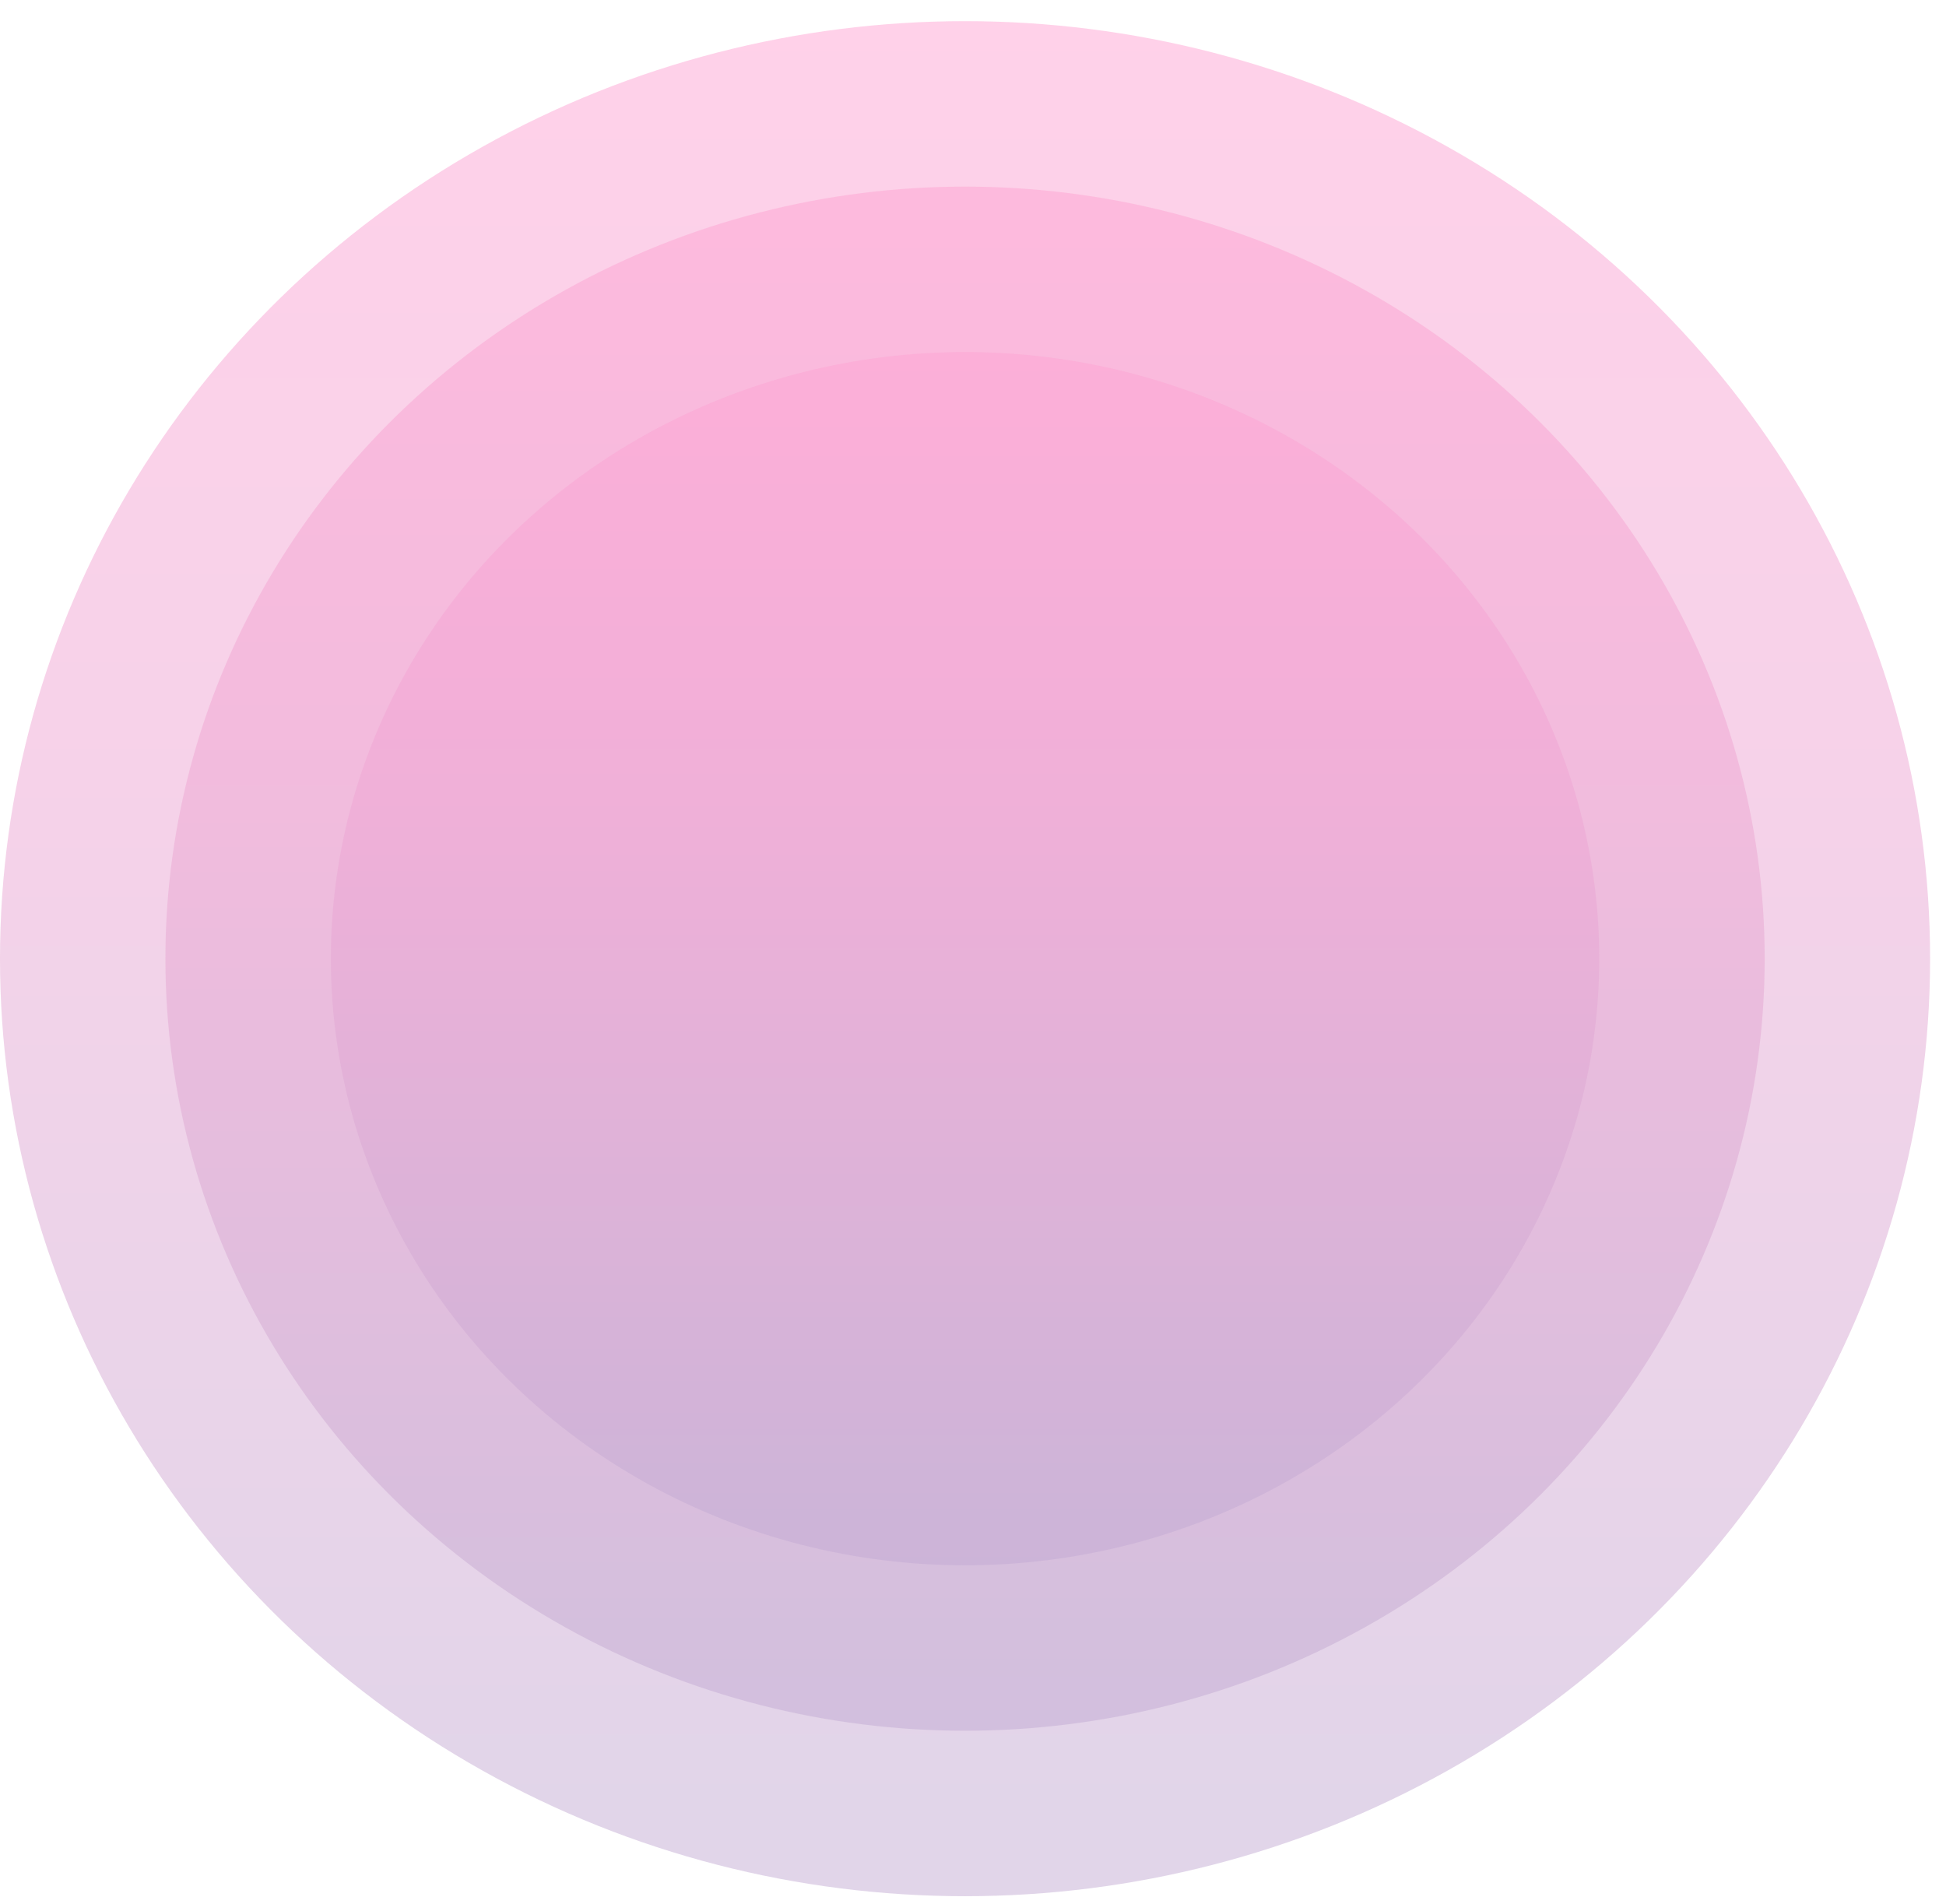
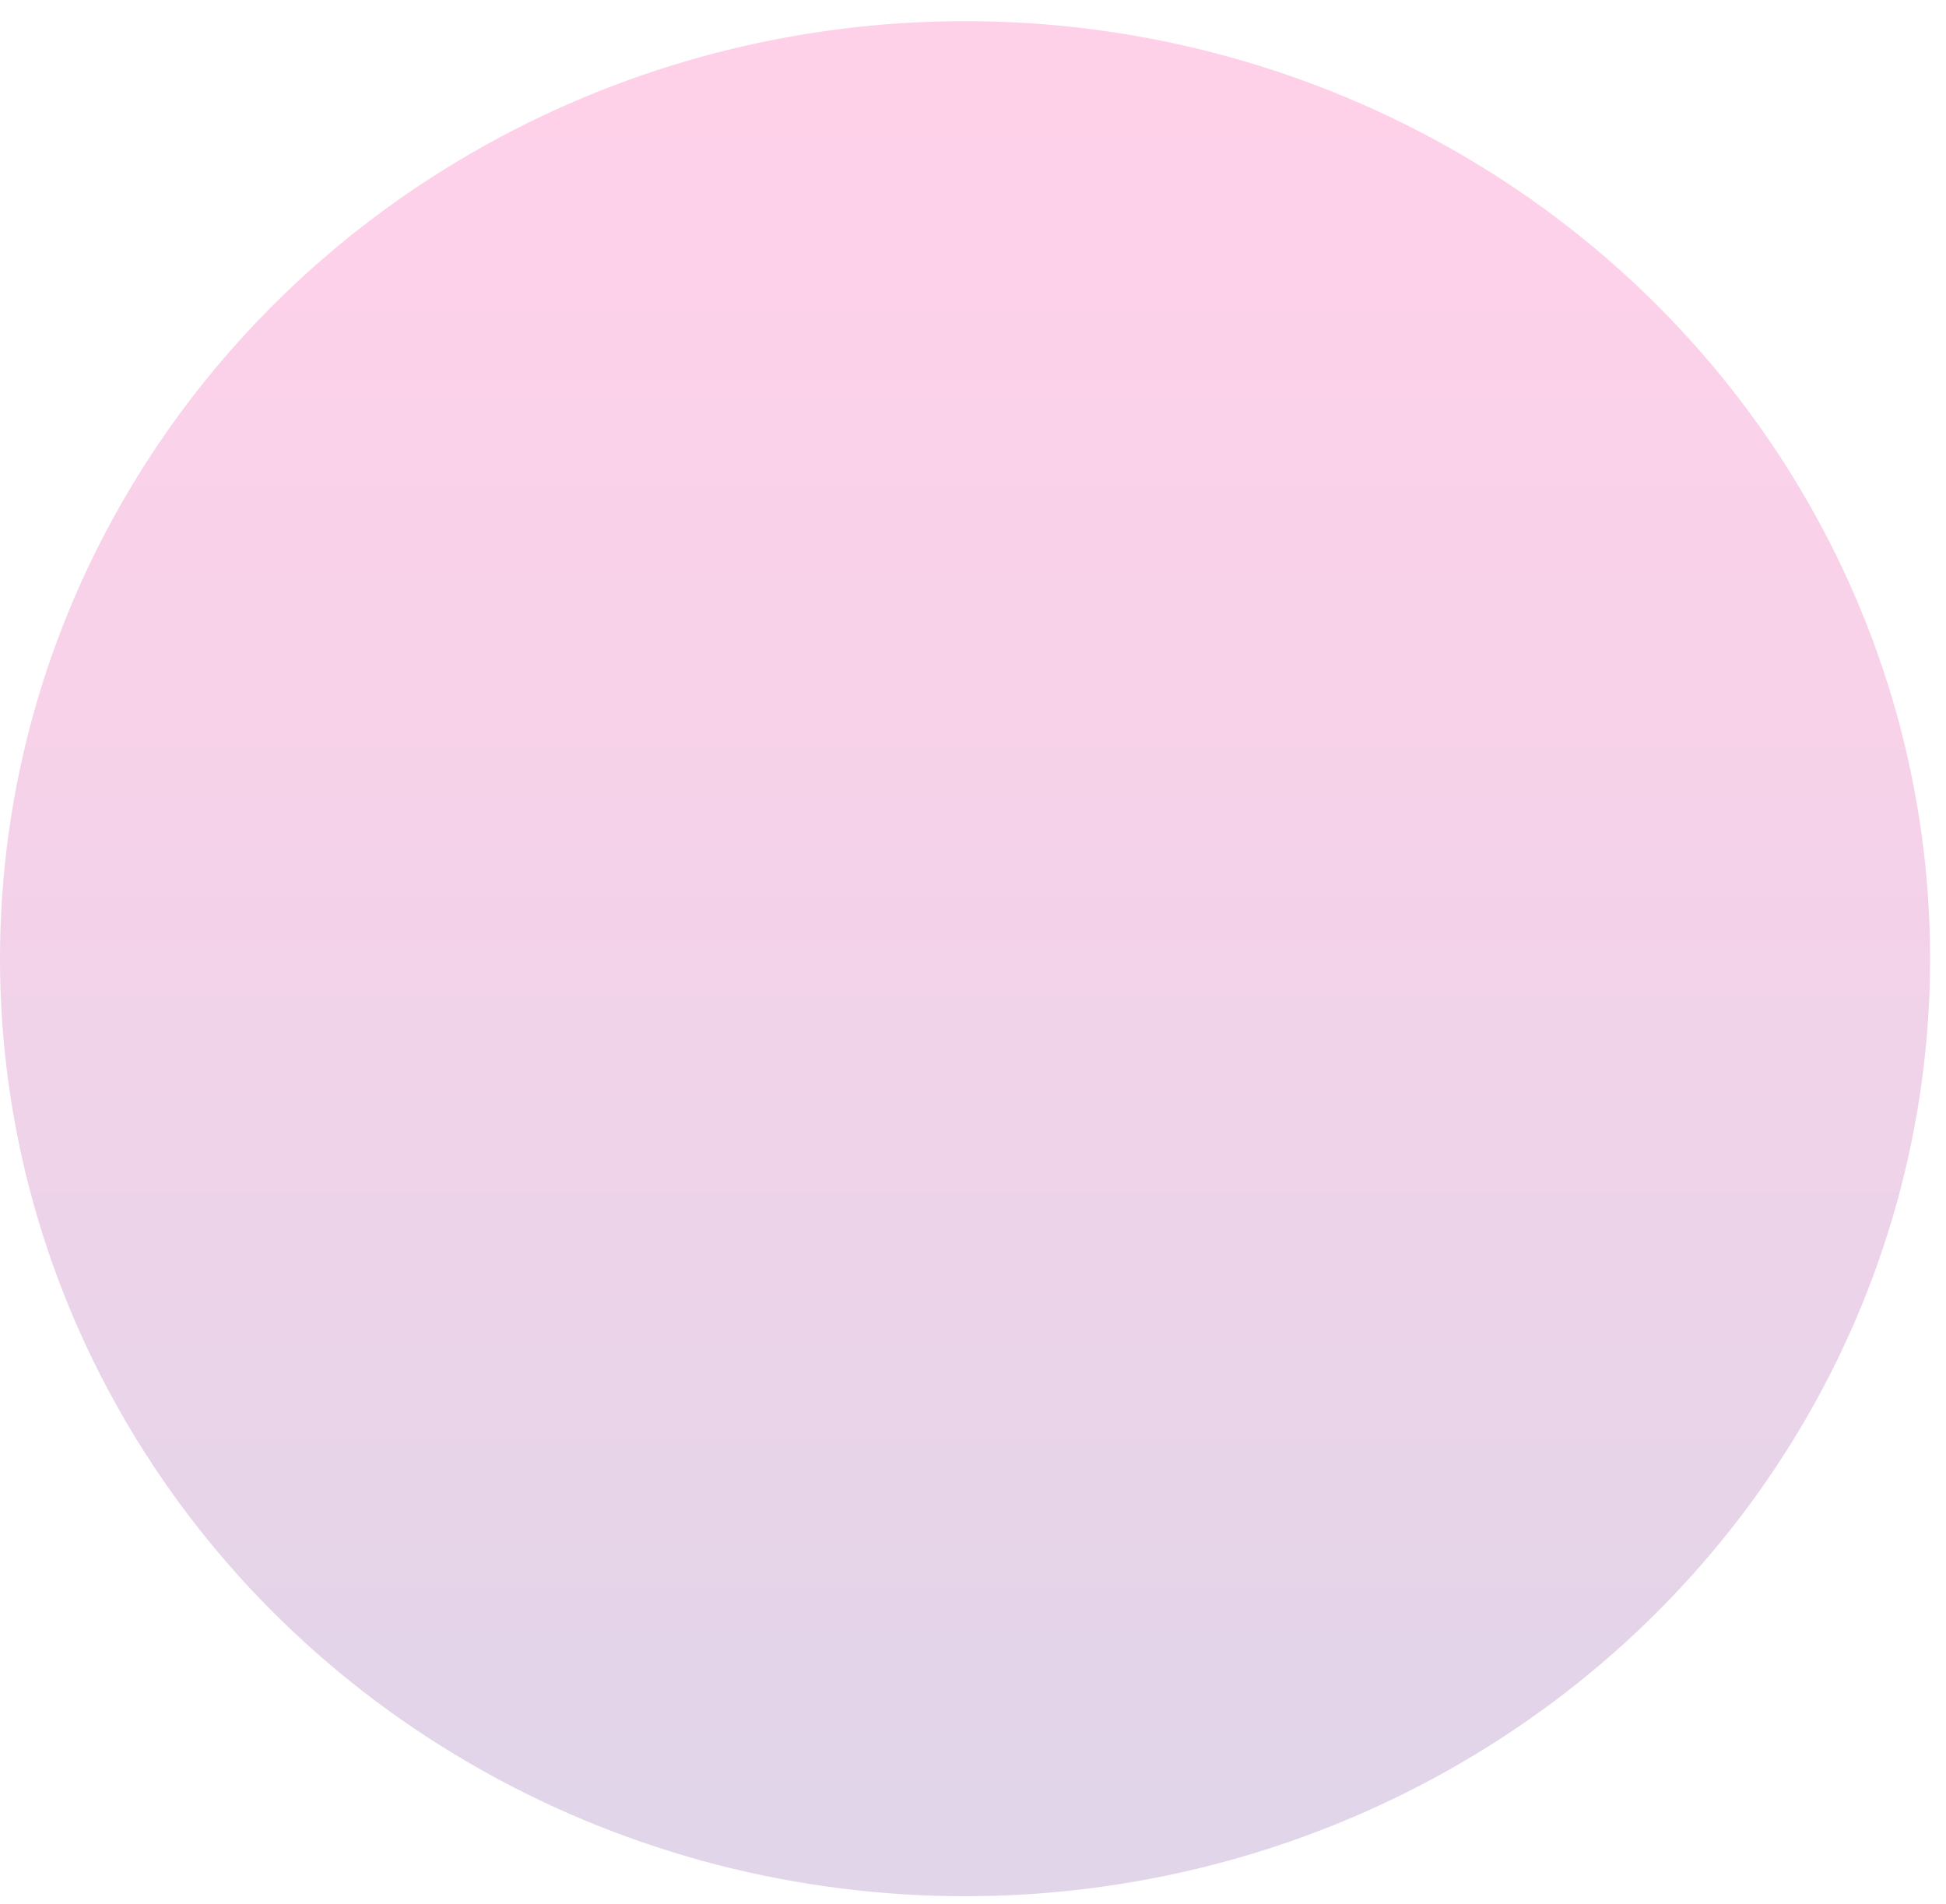
<svg xmlns="http://www.w3.org/2000/svg" width="46" height="45" viewBox="0 0 46 45" fill="none">
  <g opacity="0.5">
    <ellipse opacity="0.5" cx="22.812" cy="22.661" rx="22.812" ry="22.161" fill="url(#paint0_linear)" />
-     <ellipse opacity="0.5" cx="22.812" cy="22.661" rx="18.902" ry="18.25" fill="url(#paint1_linear)" />
-     <ellipse opacity="0.5" cx="22.812" cy="22.661" rx="14.991" ry="14.339" fill="url(#paint2_linear)" />
  </g>
  <defs>
    <linearGradient id="paint0_linear" x1="21.457" y1="0.18" x2="21.457" y2="43.337" gradientUnits="userSpaceOnUse">
      <stop stop-color="#FF47A5" />
      <stop offset="0.406" stop-color="#DD4BA6" />
      <stop offset="1" stop-color="#8556A7" />
    </linearGradient>
    <linearGradient id="paint1_linear" x1="21.689" y1="4.147" x2="21.689" y2="39.688" gradientUnits="userSpaceOnUse">
      <stop stop-color="#FF47A5" />
      <stop offset="0.406" stop-color="#DD4BA6" />
      <stop offset="1" stop-color="#8556A7" />
    </linearGradient>
    <linearGradient id="paint2_linear" x1="21.922" y1="8.115" x2="21.922" y2="36.039" gradientUnits="userSpaceOnUse">
      <stop stop-color="#FF47A5" />
      <stop offset="0.406" stop-color="#DD4BA6" />
      <stop offset="1" stop-color="#8556A7" />
    </linearGradient>
  </defs>
</svg>